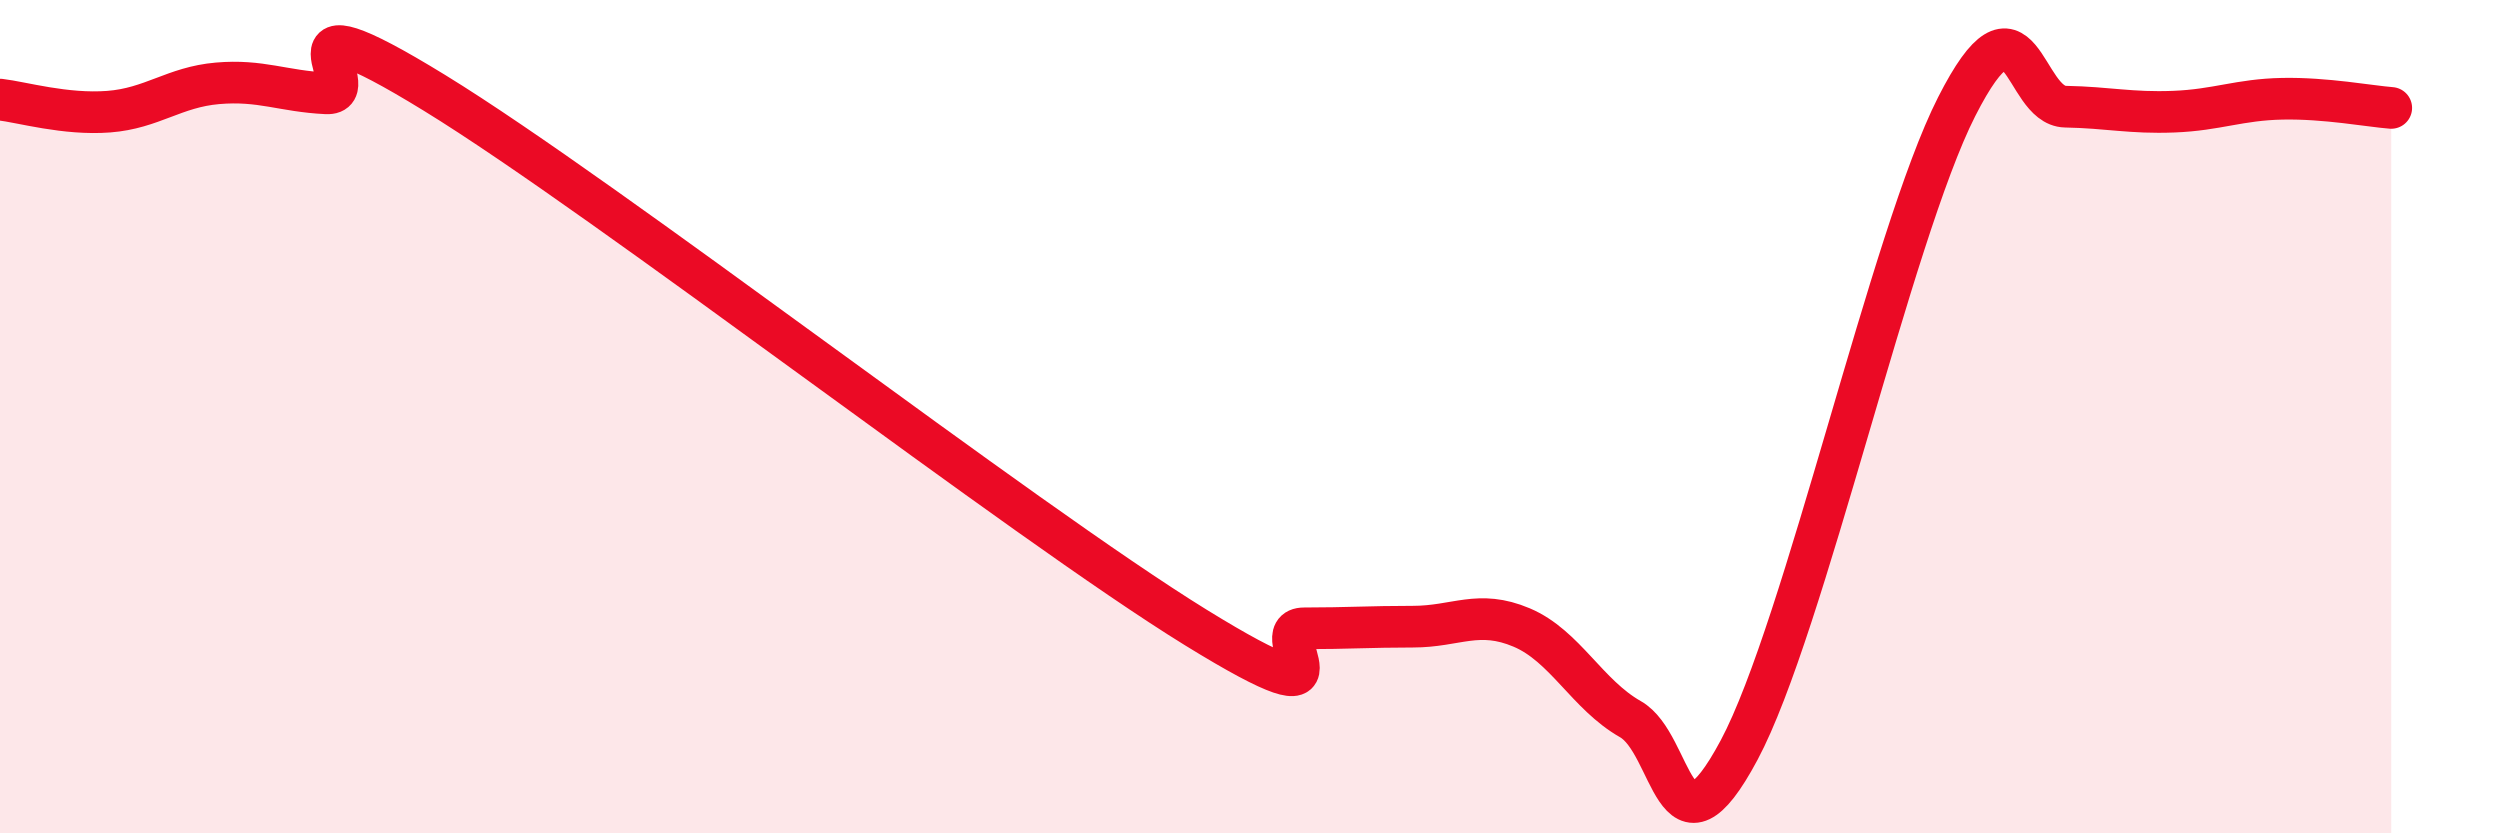
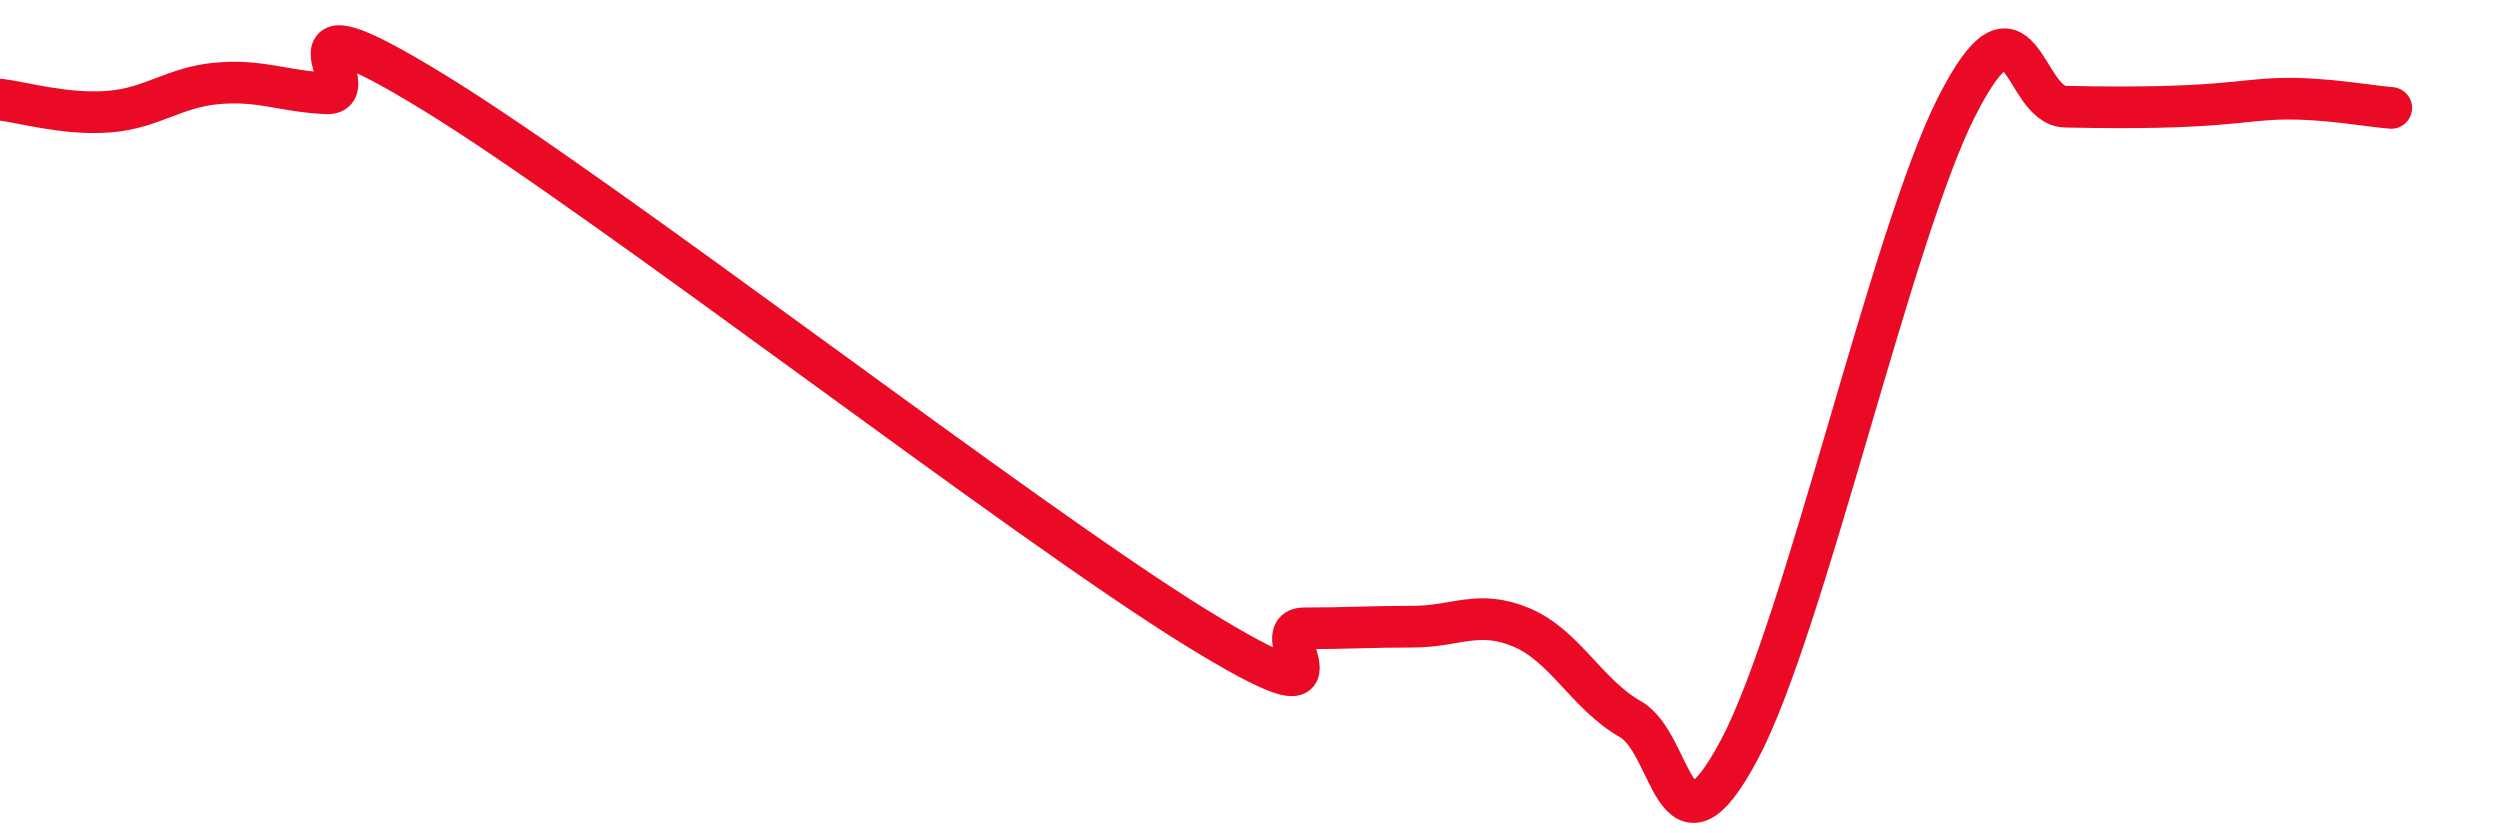
<svg xmlns="http://www.w3.org/2000/svg" width="60" height="20" viewBox="0 0 60 20">
-   <path d="M 0,2.39 C 0.52,2.45 1.57,2.76 2.61,2.68 C 3.65,2.6 4.18,2.09 5.22,2 C 6.26,1.91 6.79,2.19 7.83,2.24 C 8.87,2.29 6.26,-0.33 10.43,2.23 C 14.6,4.79 24.53,12.49 28.7,15.06 C 32.87,17.63 30.26,15.08 31.3,15.08 C 32.34,15.08 32.87,15.04 33.91,15.04 C 34.95,15.04 35.48,14.62 36.52,15.06 C 37.56,15.5 38.09,16.67 39.13,17.26 C 40.17,17.85 40.17,20.94 41.74,18 C 43.31,15.06 45.39,5.65 46.96,2.56 C 48.53,-0.53 48.53,2.54 49.57,2.56 C 50.61,2.58 51.13,2.72 52.17,2.68 C 53.21,2.64 53.74,2.39 54.78,2.37 C 55.82,2.35 56.87,2.55 57.39,2.59L57.39 20L0 20Z" fill="#EB0A25" opacity="0.1" stroke-linecap="round" stroke-linejoin="round" />
-   <path d="M 0,2.39 C 0.52,2.45 1.57,2.76 2.61,2.68 C 3.65,2.6 4.18,2.09 5.22,2 C 6.26,1.91 6.79,2.19 7.83,2.24 C 8.87,2.29 6.26,-0.33 10.43,2.23 C 14.6,4.79 24.53,12.49 28.7,15.06 C 32.87,17.63 30.26,15.08 31.3,15.08 C 32.34,15.08 32.87,15.04 33.91,15.04 C 34.95,15.04 35.48,14.62 36.52,15.06 C 37.56,15.5 38.09,16.67 39.13,17.26 C 40.17,17.85 40.17,20.94 41.74,18 C 43.31,15.06 45.39,5.65 46.96,2.56 C 48.53,-0.53 48.53,2.54 49.57,2.56 C 50.61,2.58 51.13,2.72 52.17,2.68 C 53.21,2.64 53.74,2.39 54.78,2.37 C 55.82,2.35 56.87,2.55 57.39,2.59" stroke="#EB0A25" stroke-width="1" fill="none" stroke-linecap="round" stroke-linejoin="round" />
+   <path d="M 0,2.39 C 0.52,2.45 1.57,2.76 2.61,2.68 C 3.65,2.6 4.18,2.09 5.22,2 C 6.26,1.91 6.79,2.19 7.83,2.24 C 8.87,2.29 6.26,-0.33 10.43,2.23 C 14.6,4.79 24.53,12.49 28.7,15.06 C 32.87,17.63 30.26,15.08 31.3,15.08 C 32.34,15.08 32.87,15.04 33.91,15.04 C 34.95,15.04 35.48,14.62 36.52,15.06 C 37.56,15.5 38.09,16.67 39.13,17.26 C 40.17,17.85 40.17,20.94 41.74,18 C 43.31,15.06 45.39,5.65 46.96,2.56 C 48.53,-0.53 48.53,2.54 49.57,2.56 C 53.21,2.64 53.74,2.39 54.78,2.37 C 55.82,2.35 56.87,2.55 57.39,2.59" stroke="#EB0A25" stroke-width="1" fill="none" stroke-linecap="round" stroke-linejoin="round" />
</svg>